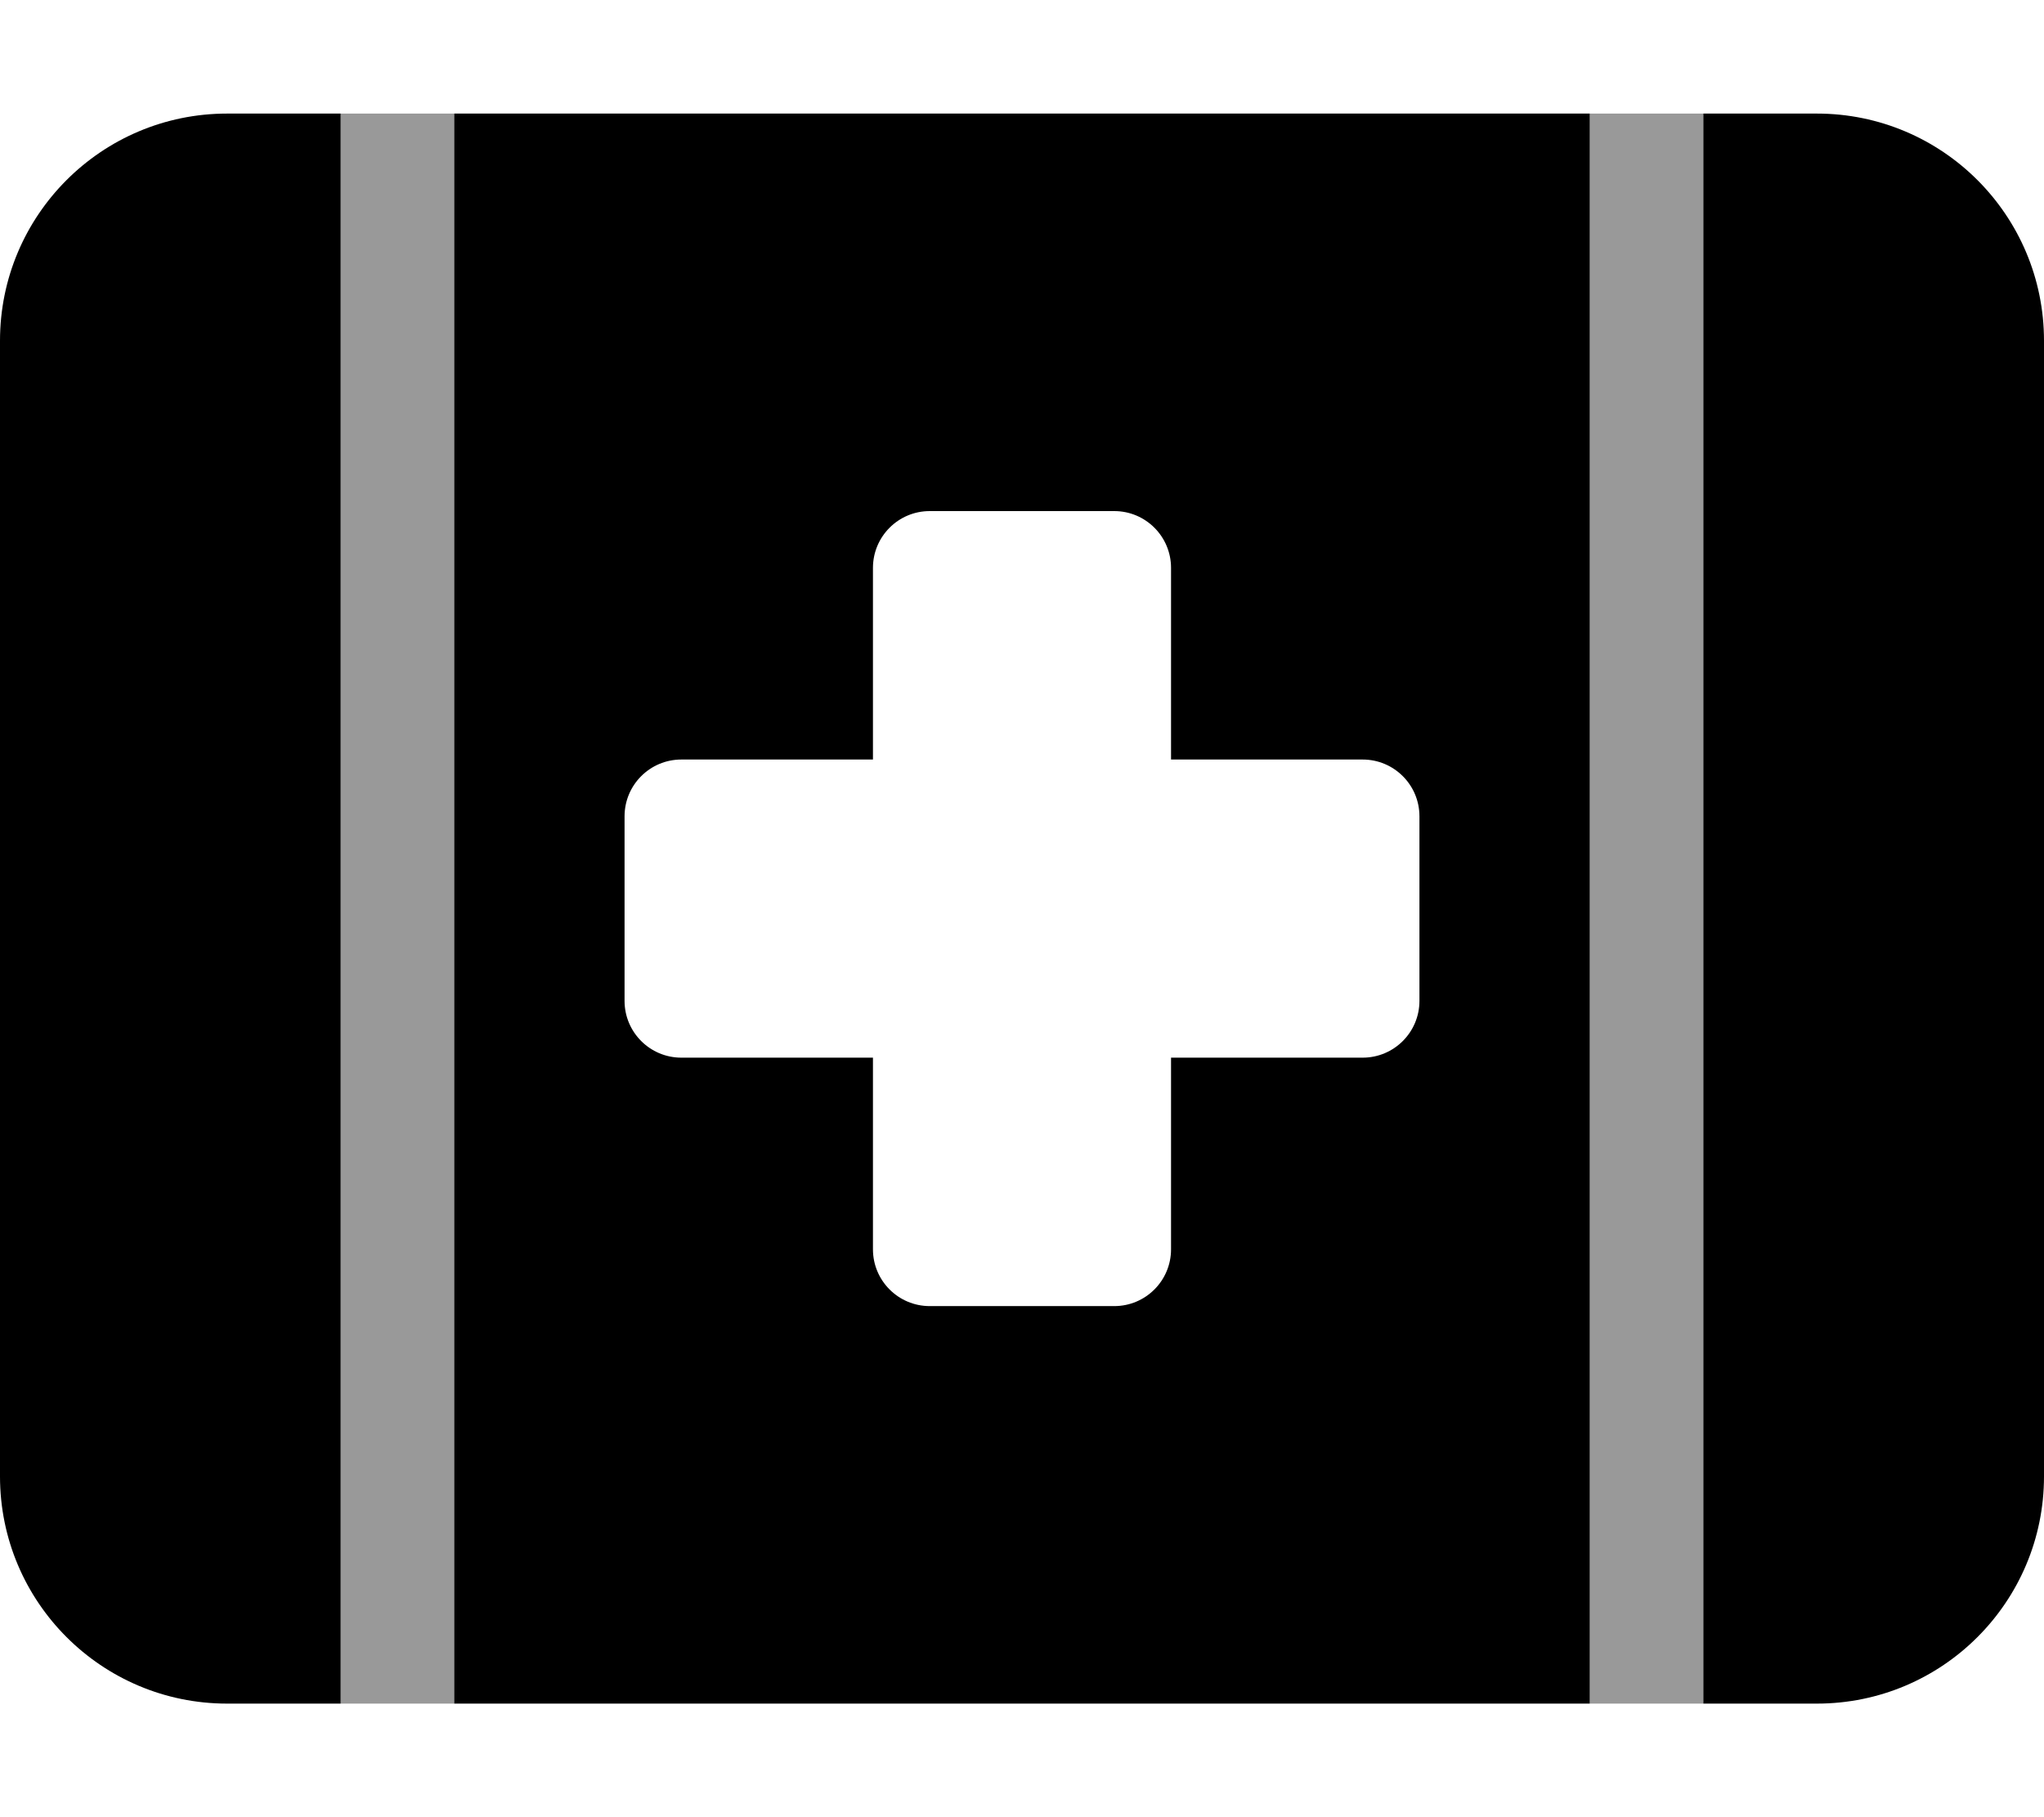
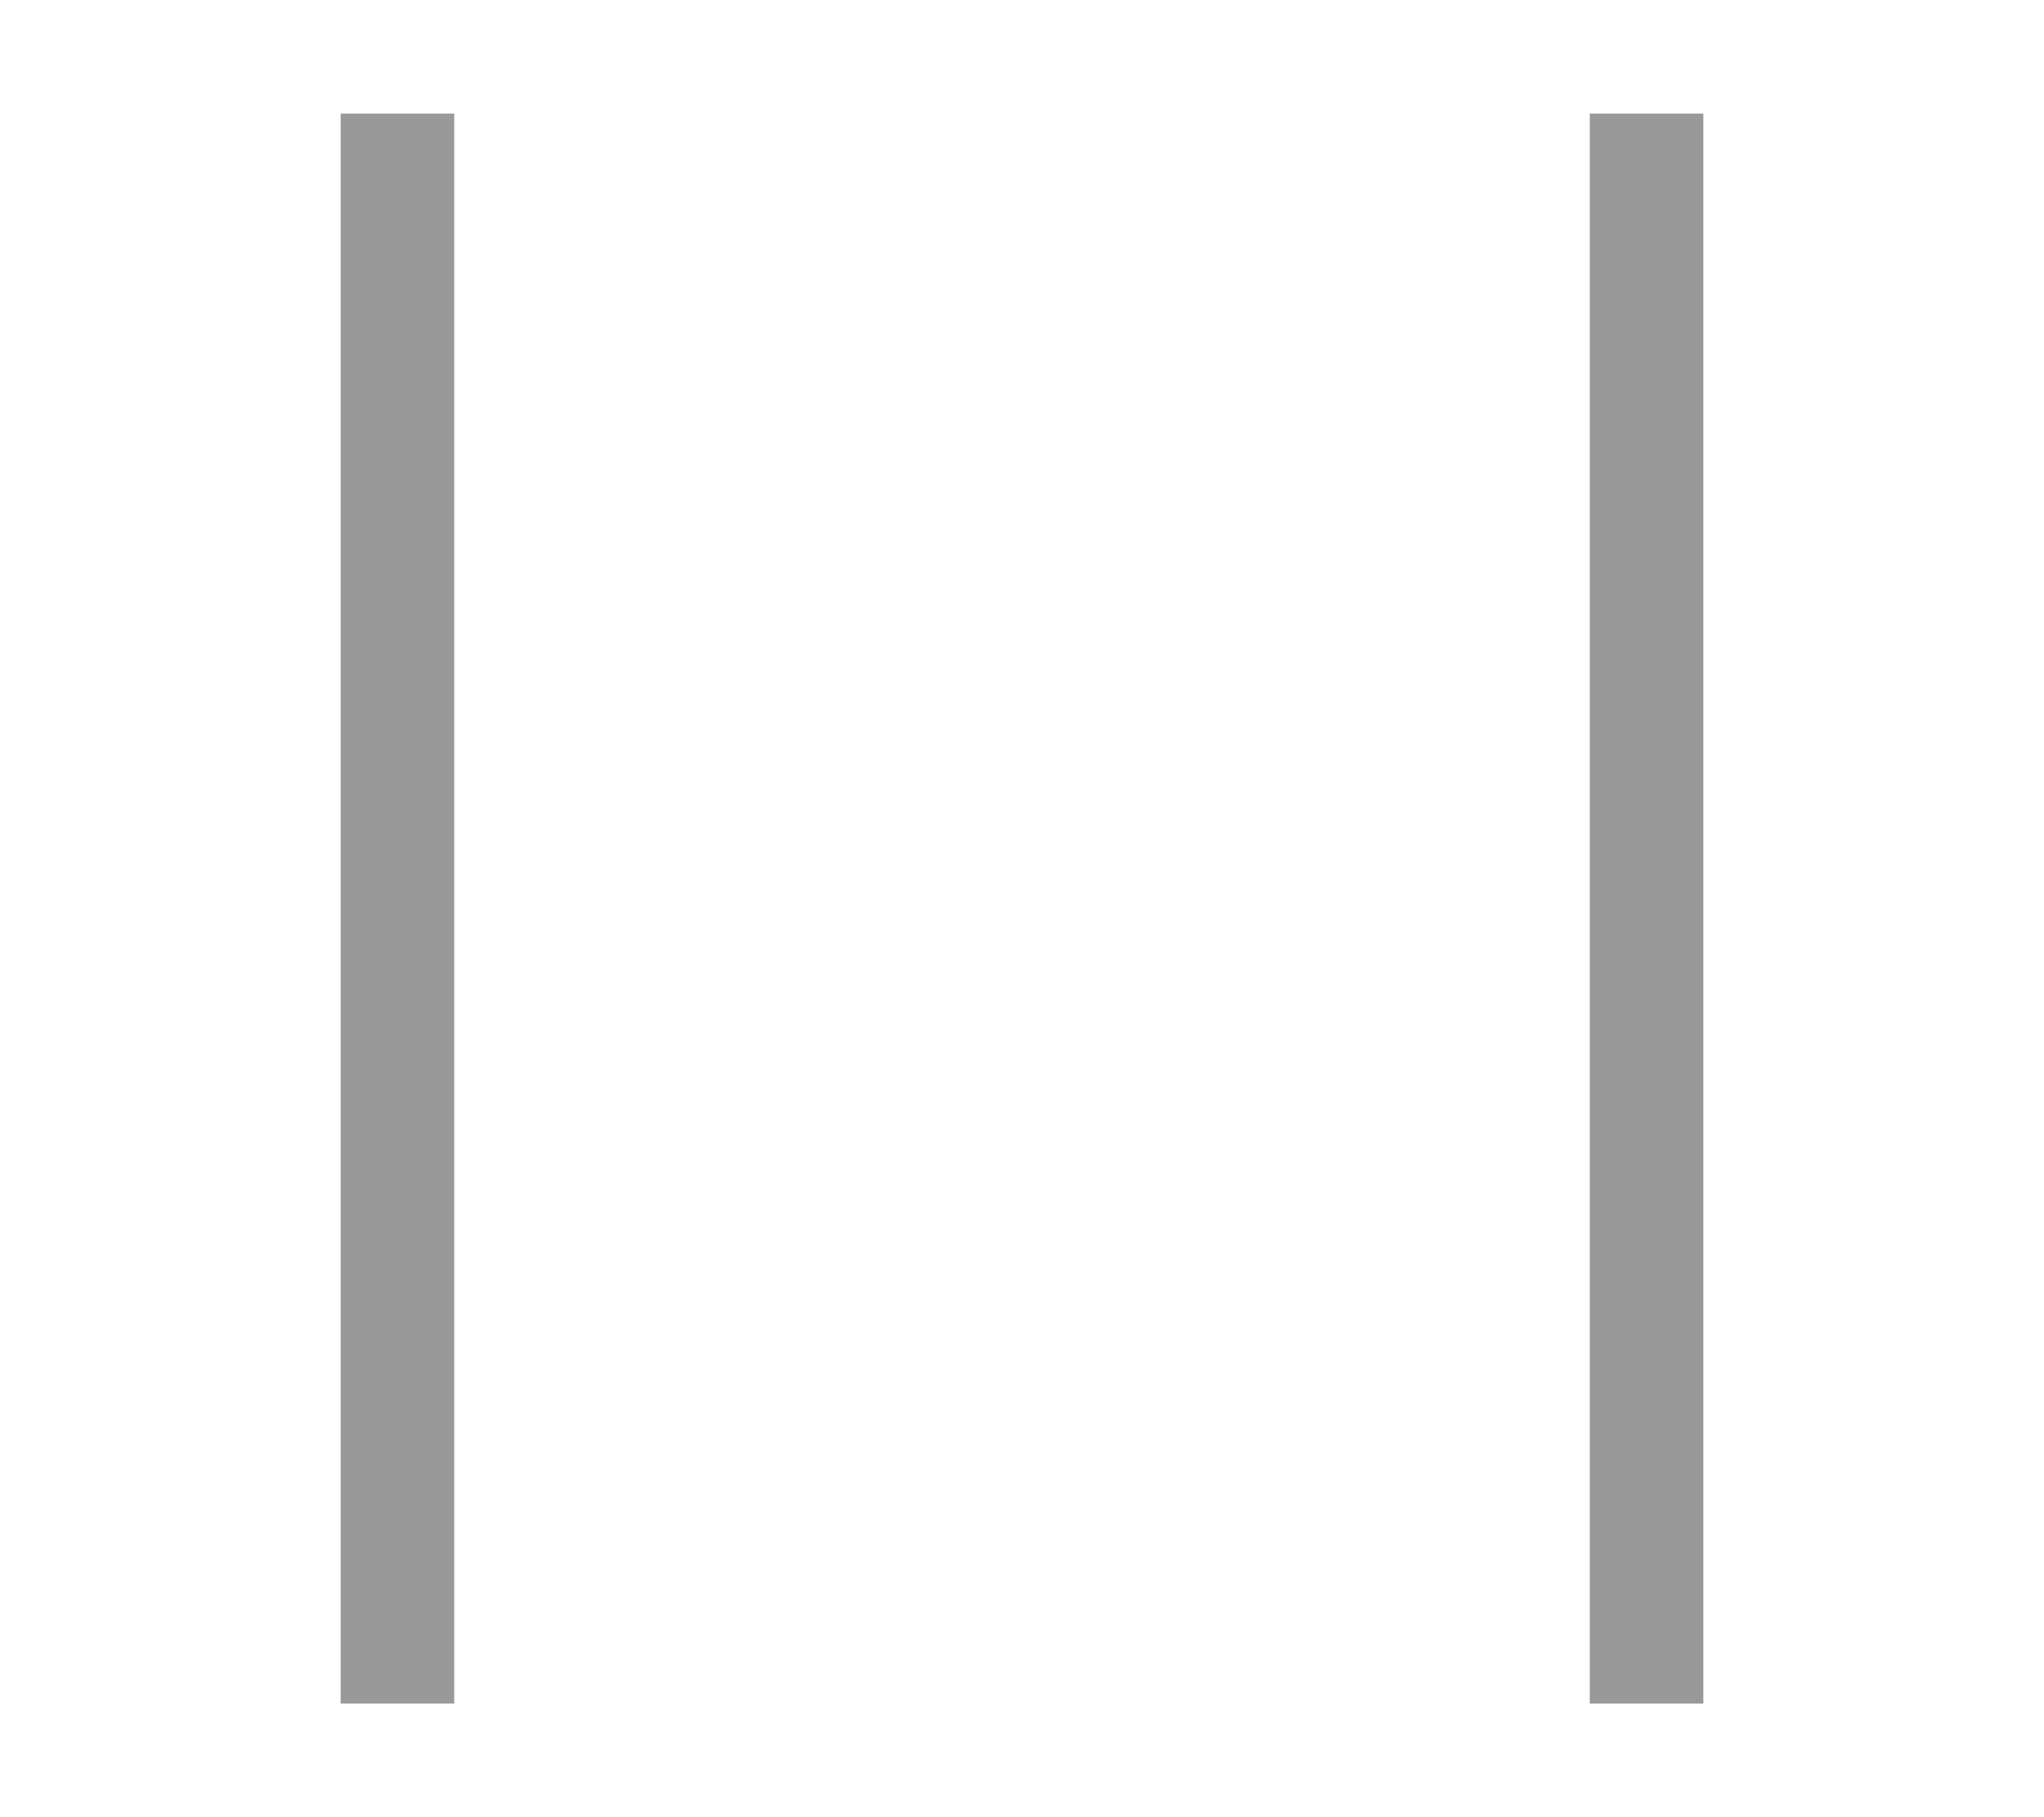
<svg xmlns="http://www.w3.org/2000/svg" viewBox="0 0 576 512">
  <defs>
    <style>.fa-secondary{opacity:.4}</style>
  </defs>
  <path d="M96 480H128V32H96V480ZM448 32V480H480V32H448Z" class="fa-secondary" />
-   <path d="M512 32H480V480H512C547.348 480 576 451.344 576 416V96C576 60.656 547.348 32 512 32ZM0 96V416C0 451.344 28.652 480 64 480H96V32H64C28.652 32 0 60.656 0 96ZM128 480H448V32H128V480ZM176 230.001C176 221.164 183.164 214.001 192 214.001H245.999V160C245.999 151.164 253.164 144 261.999 144H313.999C322.836 144 329.999 151.164 329.999 160V214.001H384C392.836 214.001 400 221.164 400 230.001V282.001C400 290.836 392.836 298.001 384 298.001H329.999V352C329.999 360.836 322.836 368 313.999 368H261.999C253.164 368 245.999 360.836 245.999 352V298.001H192C183.164 298.001 176 290.836 176 282.001V230.001Z" class="fa-primary" />
</svg>